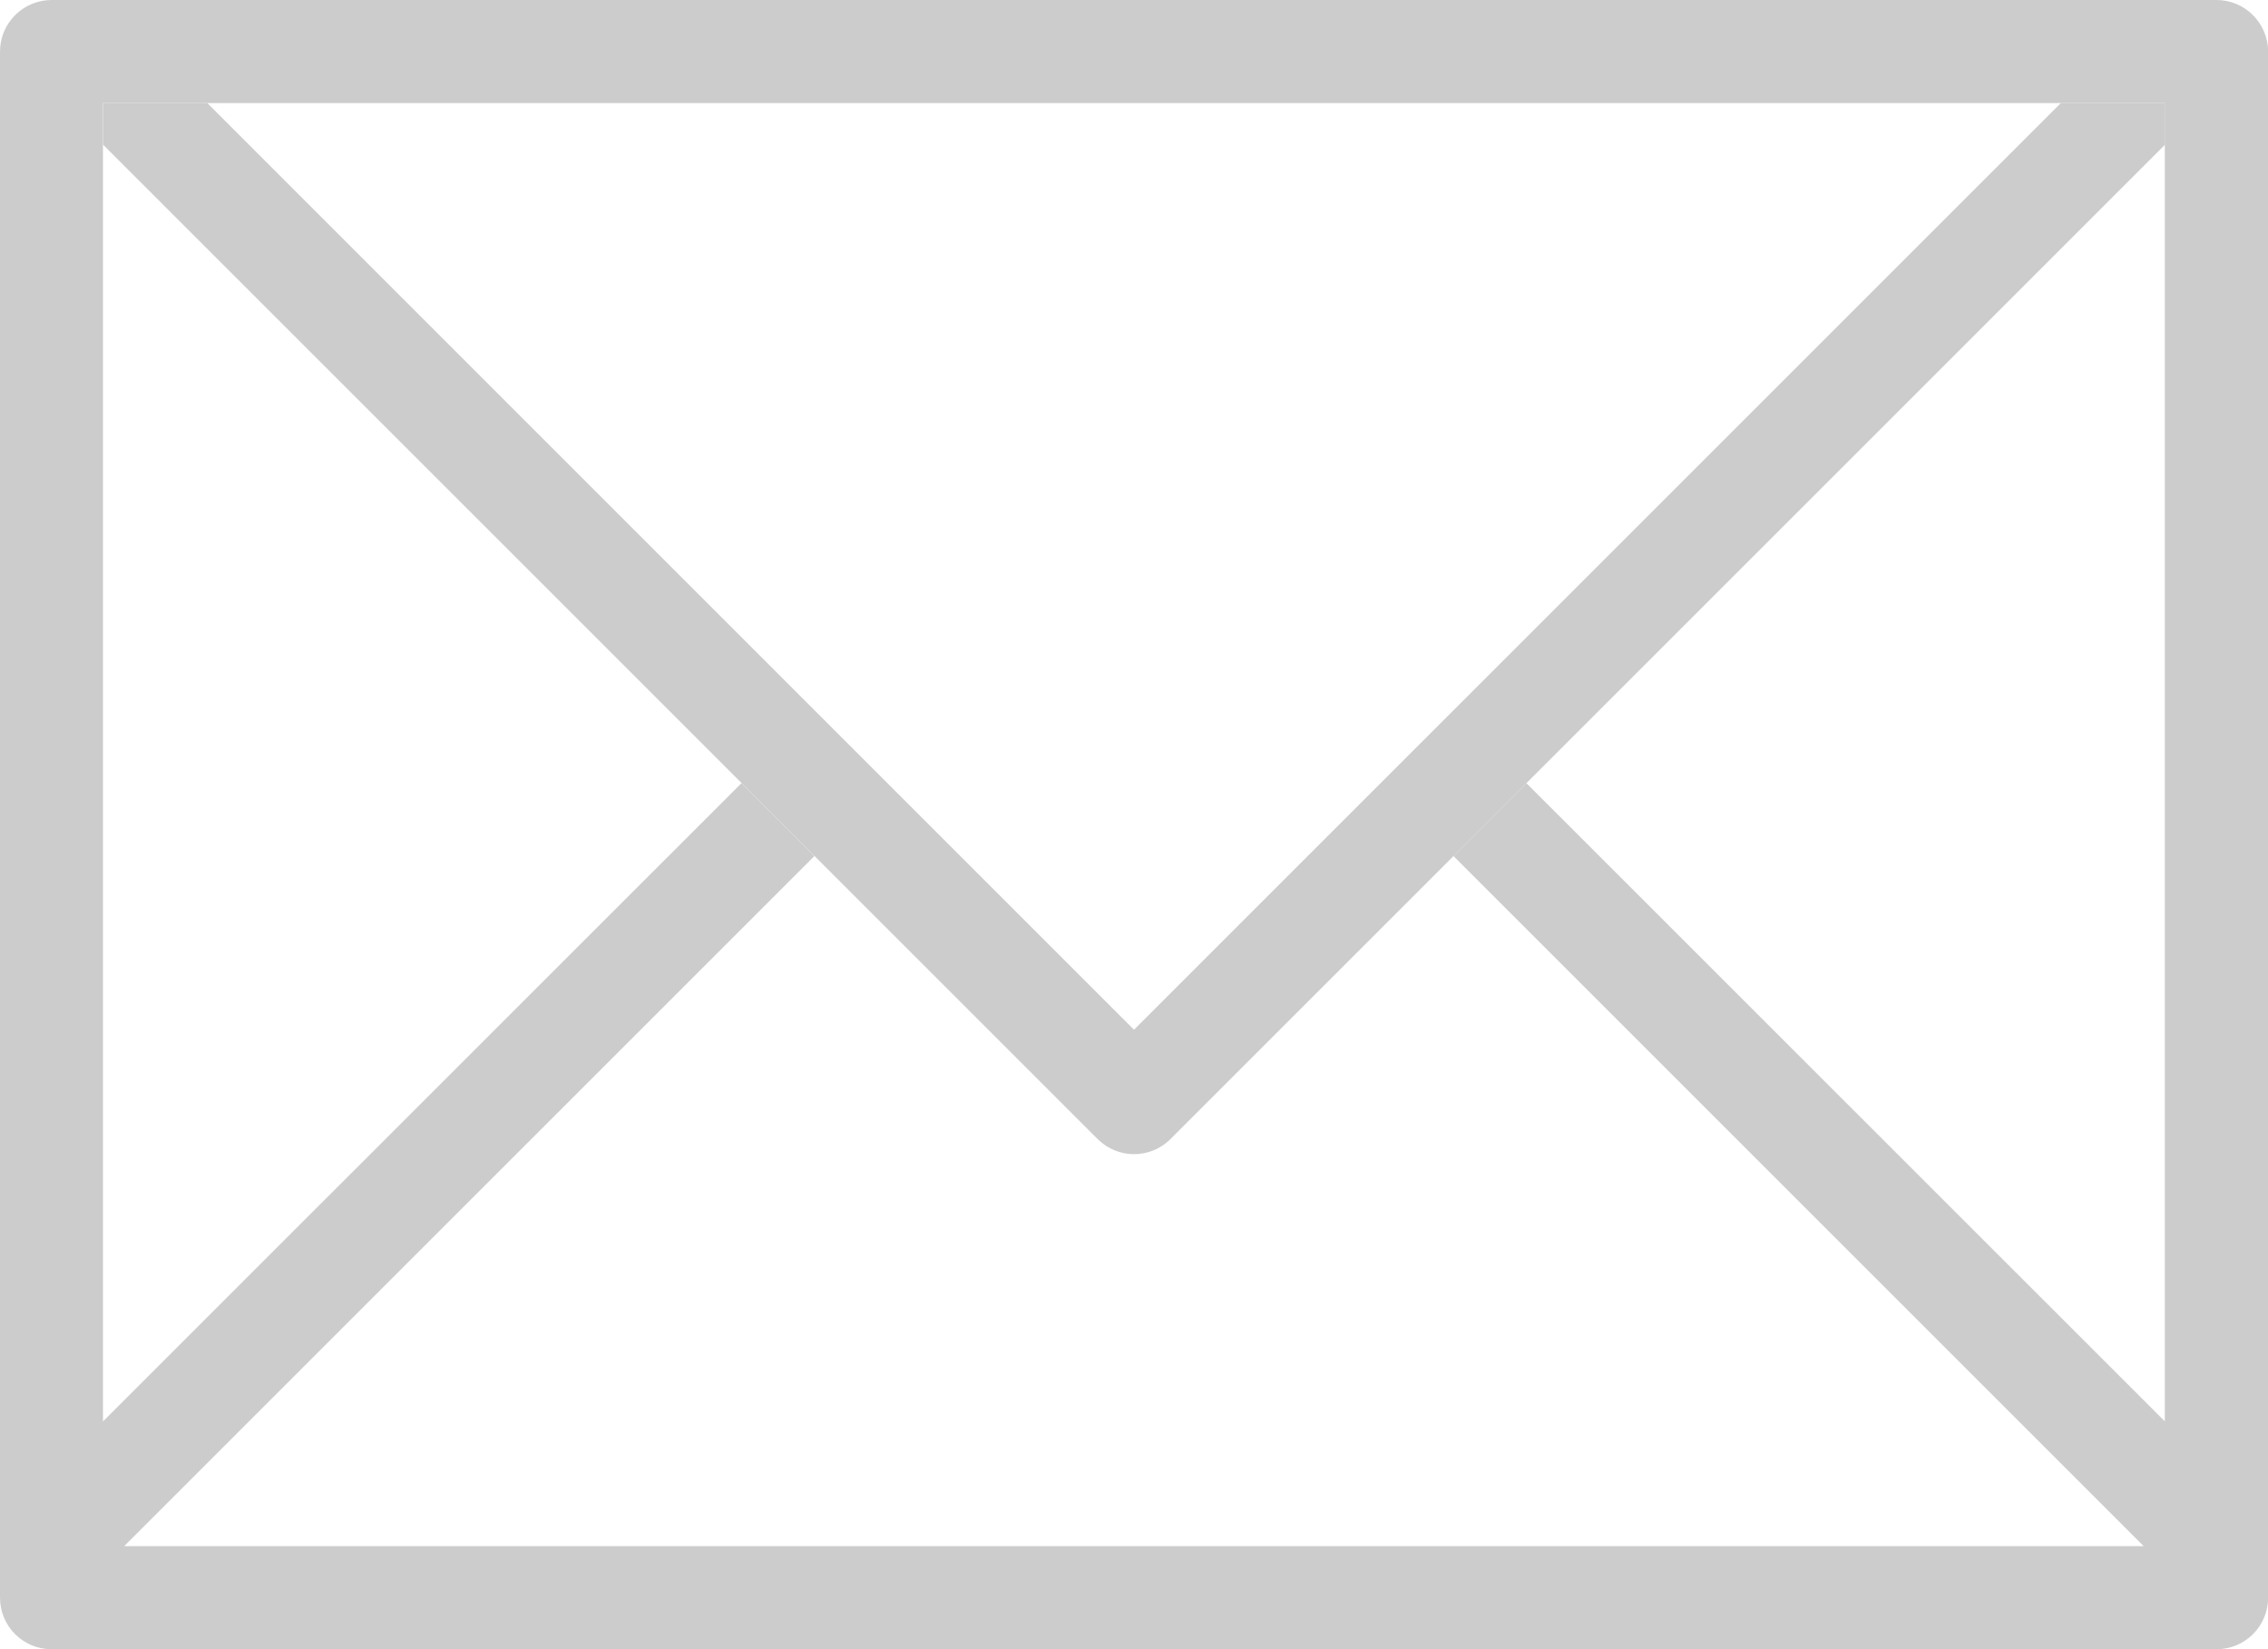
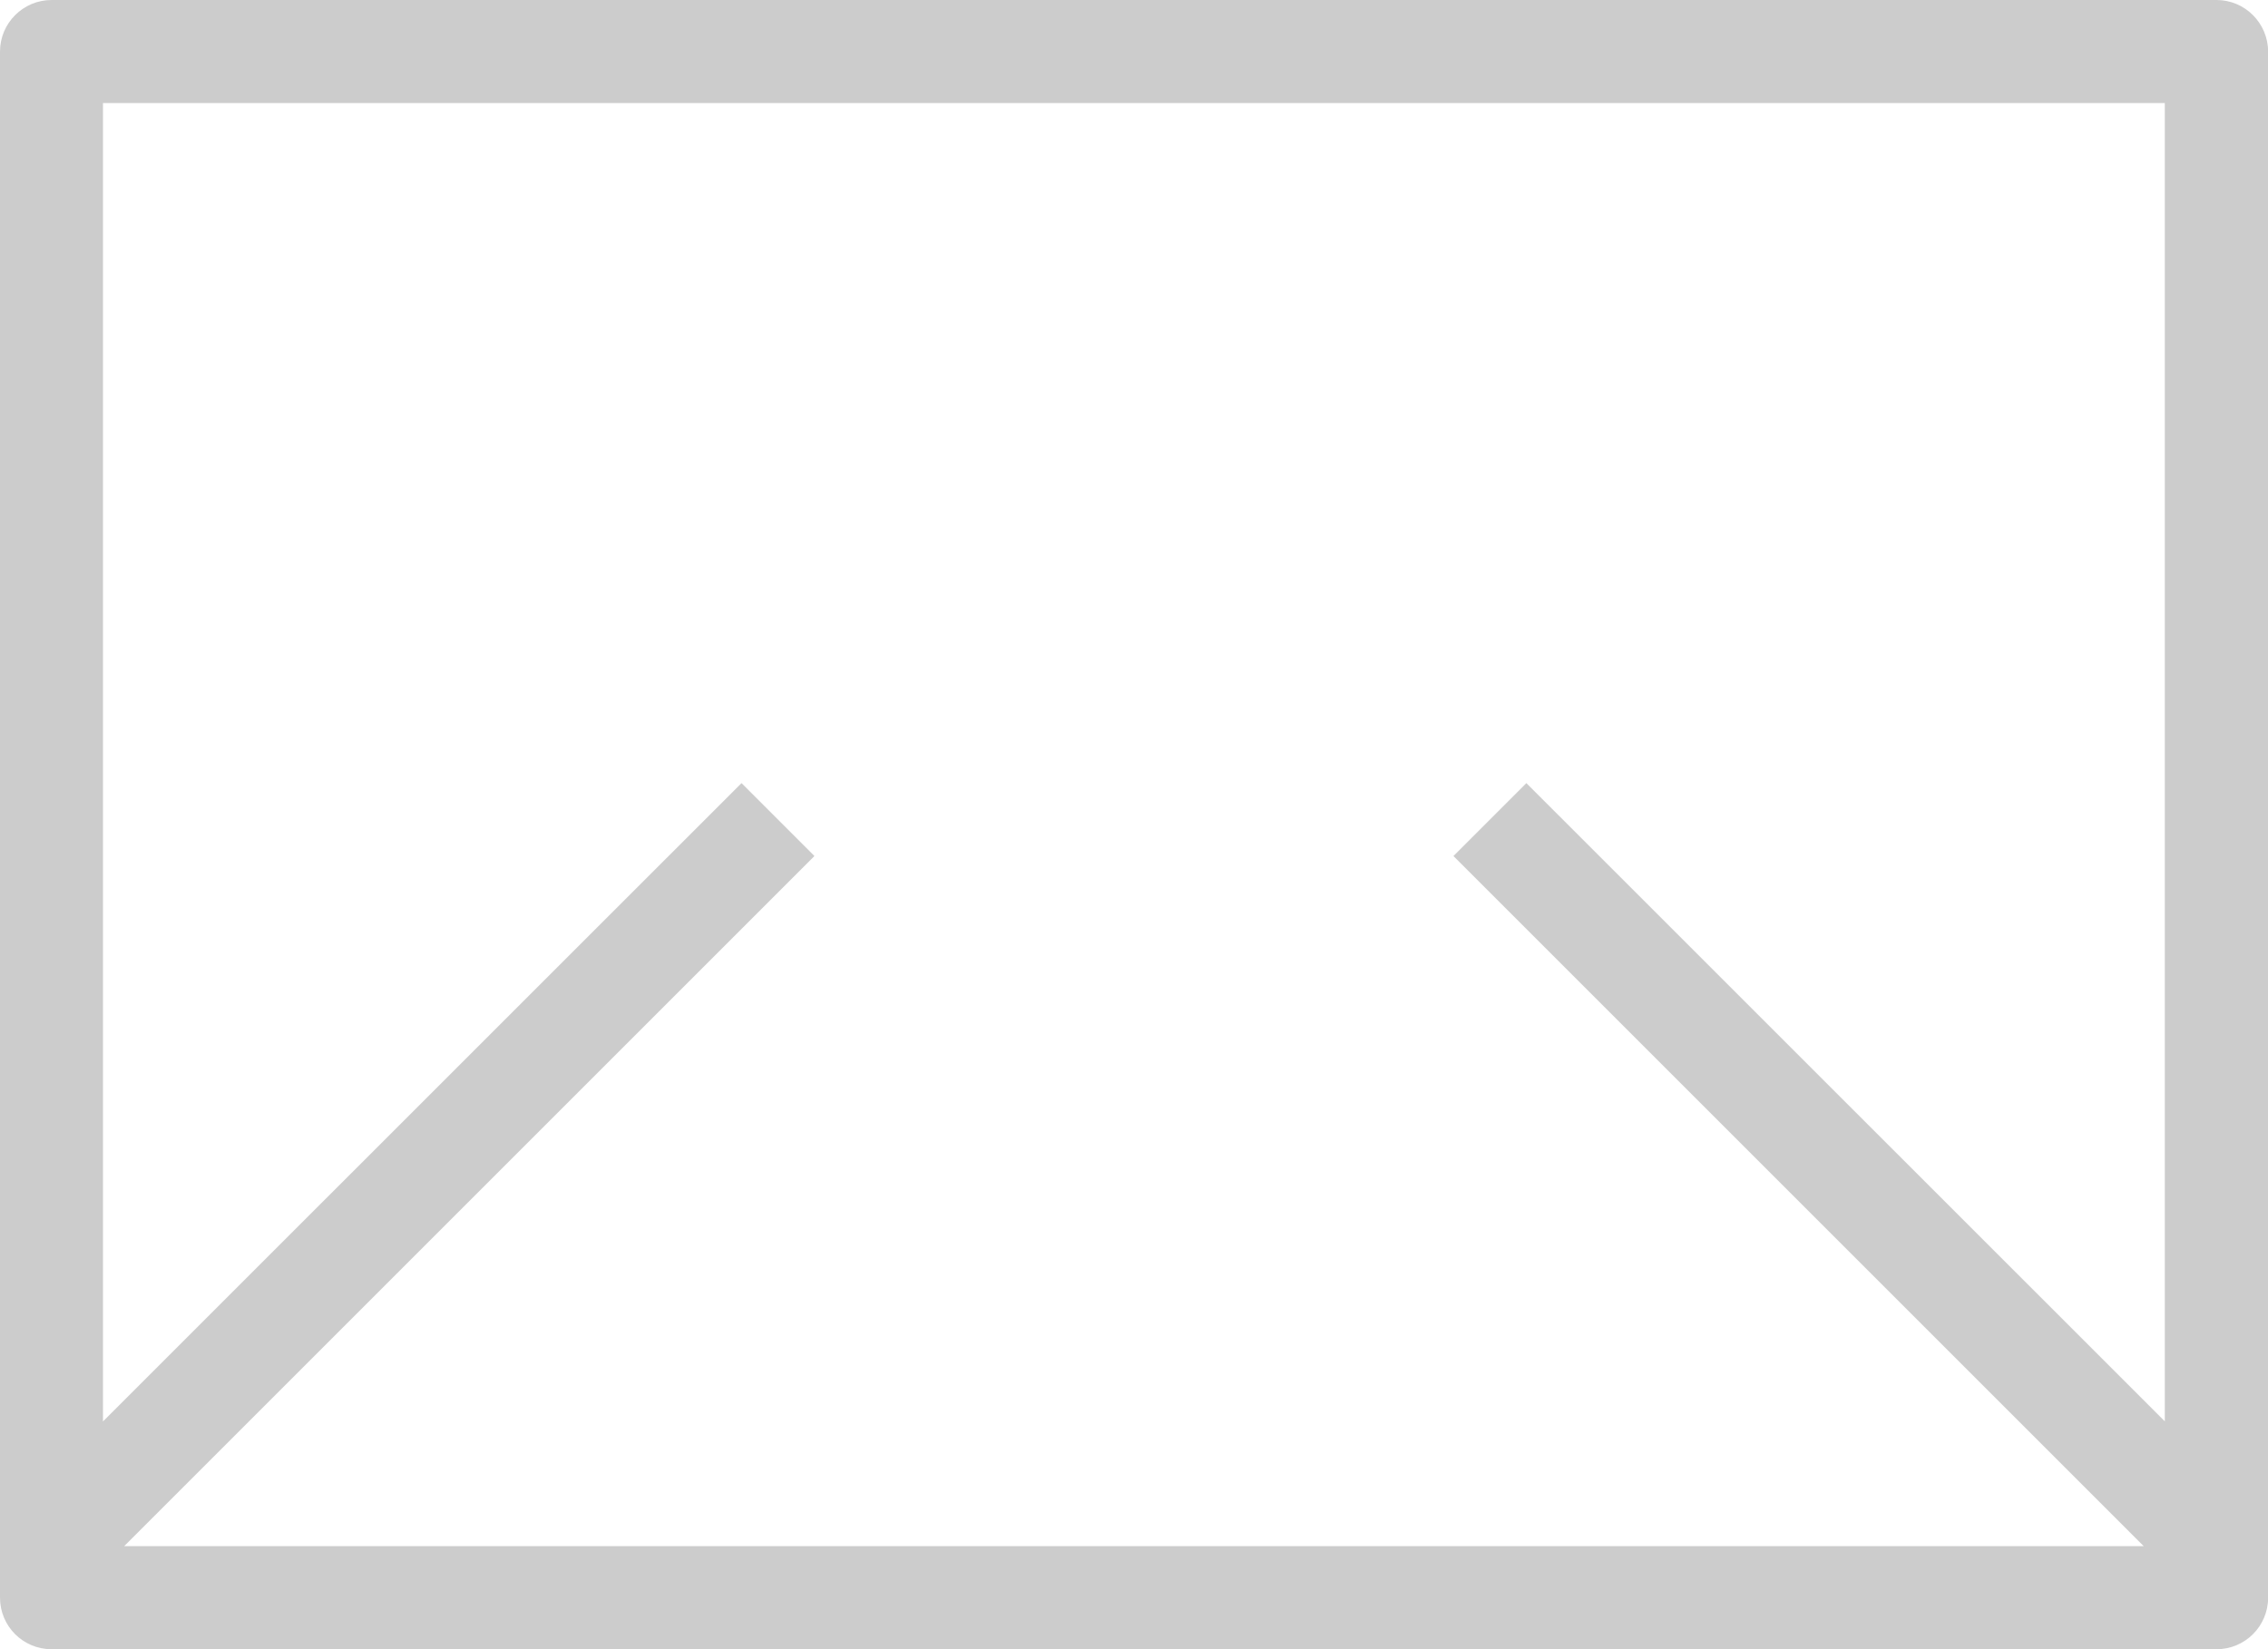
<svg xmlns="http://www.w3.org/2000/svg" version="1.1" id="Layer_1" x="0px" y="0px" width="20px" height="14.546px" viewBox="0 248.727 20 14.546" enable-background="new 0 248.727 20 14.546" xml:space="preserve">
  <g>
    <g>
      <g>
        <path fill="#CCCCCC" d="M19.546,248.727H0.455c-0.251,0-0.455,0.204-0.455,0.455v13.636c0,0.252,0.203,0.455,0.455,0.455h19.091     c0.251,0,0.455-0.203,0.455-0.455v-13.636C20,248.931,19.797,248.727,19.546,248.727z M19.091,261.264l-5.631-5.63l-0.643,0.643     l6.087,6.087H1.095l6.087-6.087l-0.643-0.643l-5.631,5.63v-11.628h18.182V261.264z" />
      </g>
    </g>
    <g>
      <g>
-         <path fill="#CCCCCC" d="M18.173,249.636L10,257.809l-8.172-8.173H0.909v0.367l8.77,8.77c0.178,0.178,0.465,0.178,0.643,0     l8.77-8.77v-0.367H18.173z" />
-       </g>
+         </g>
    </g>
  </g>
</svg>